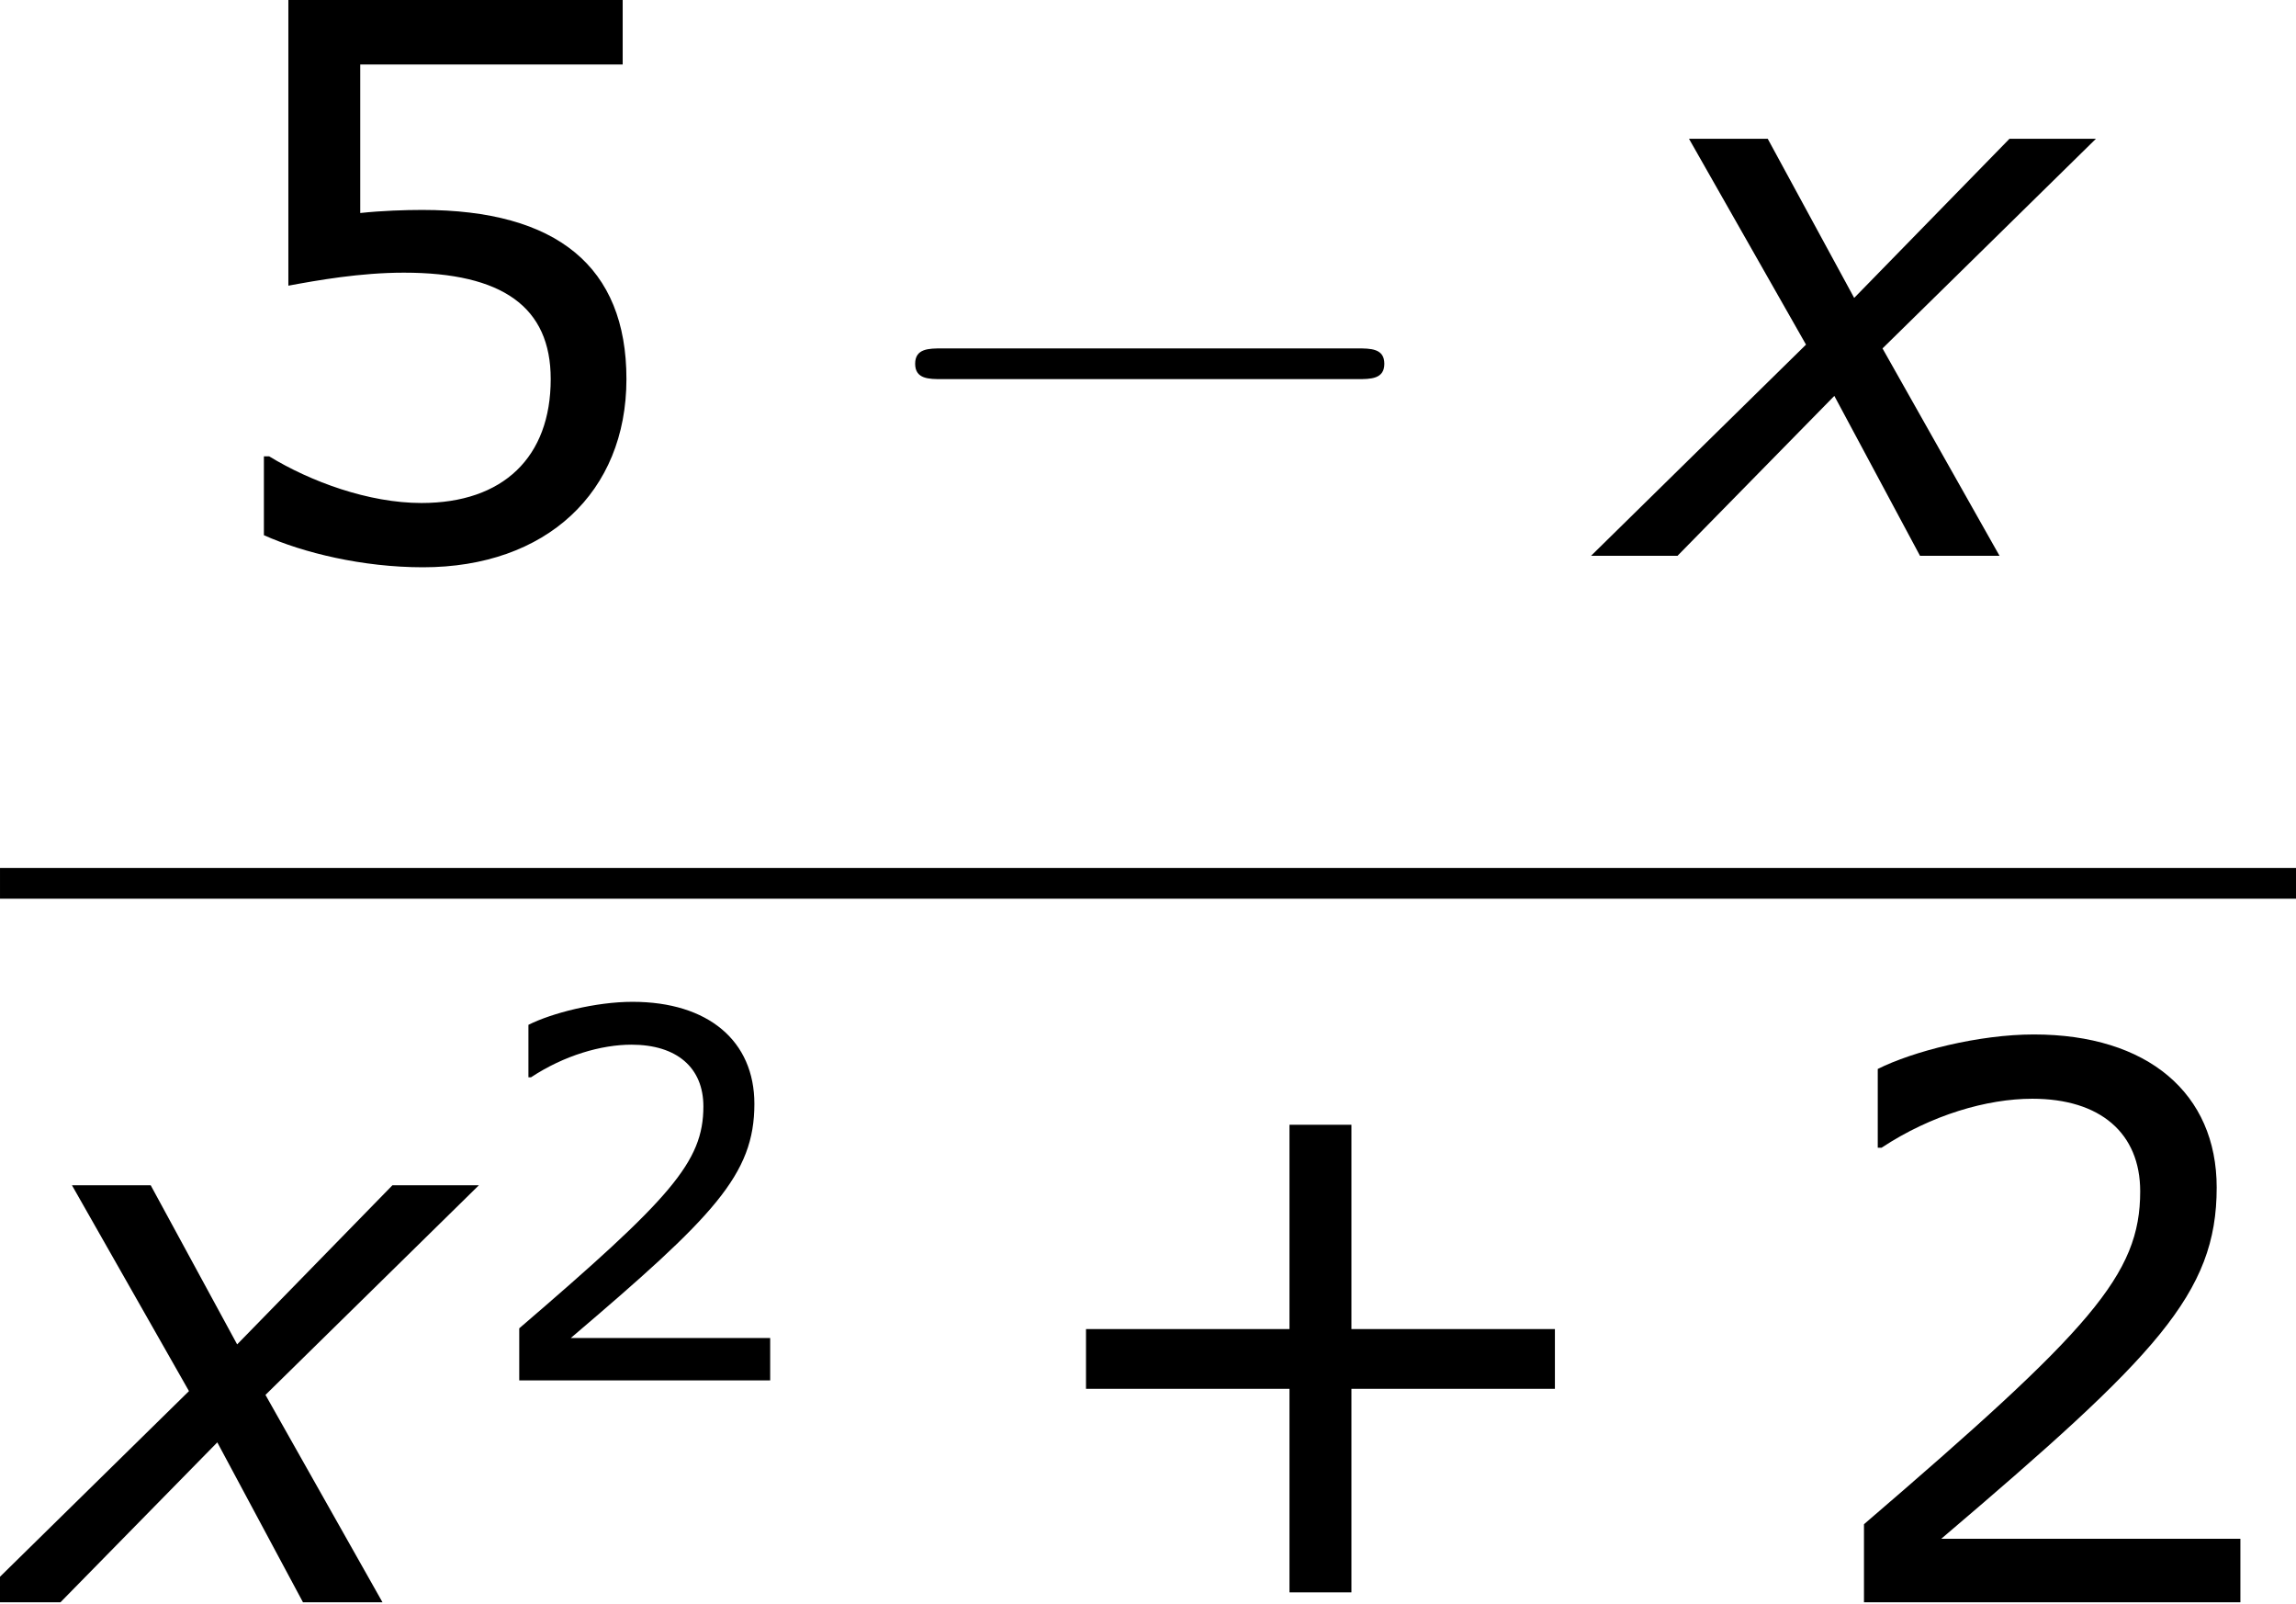
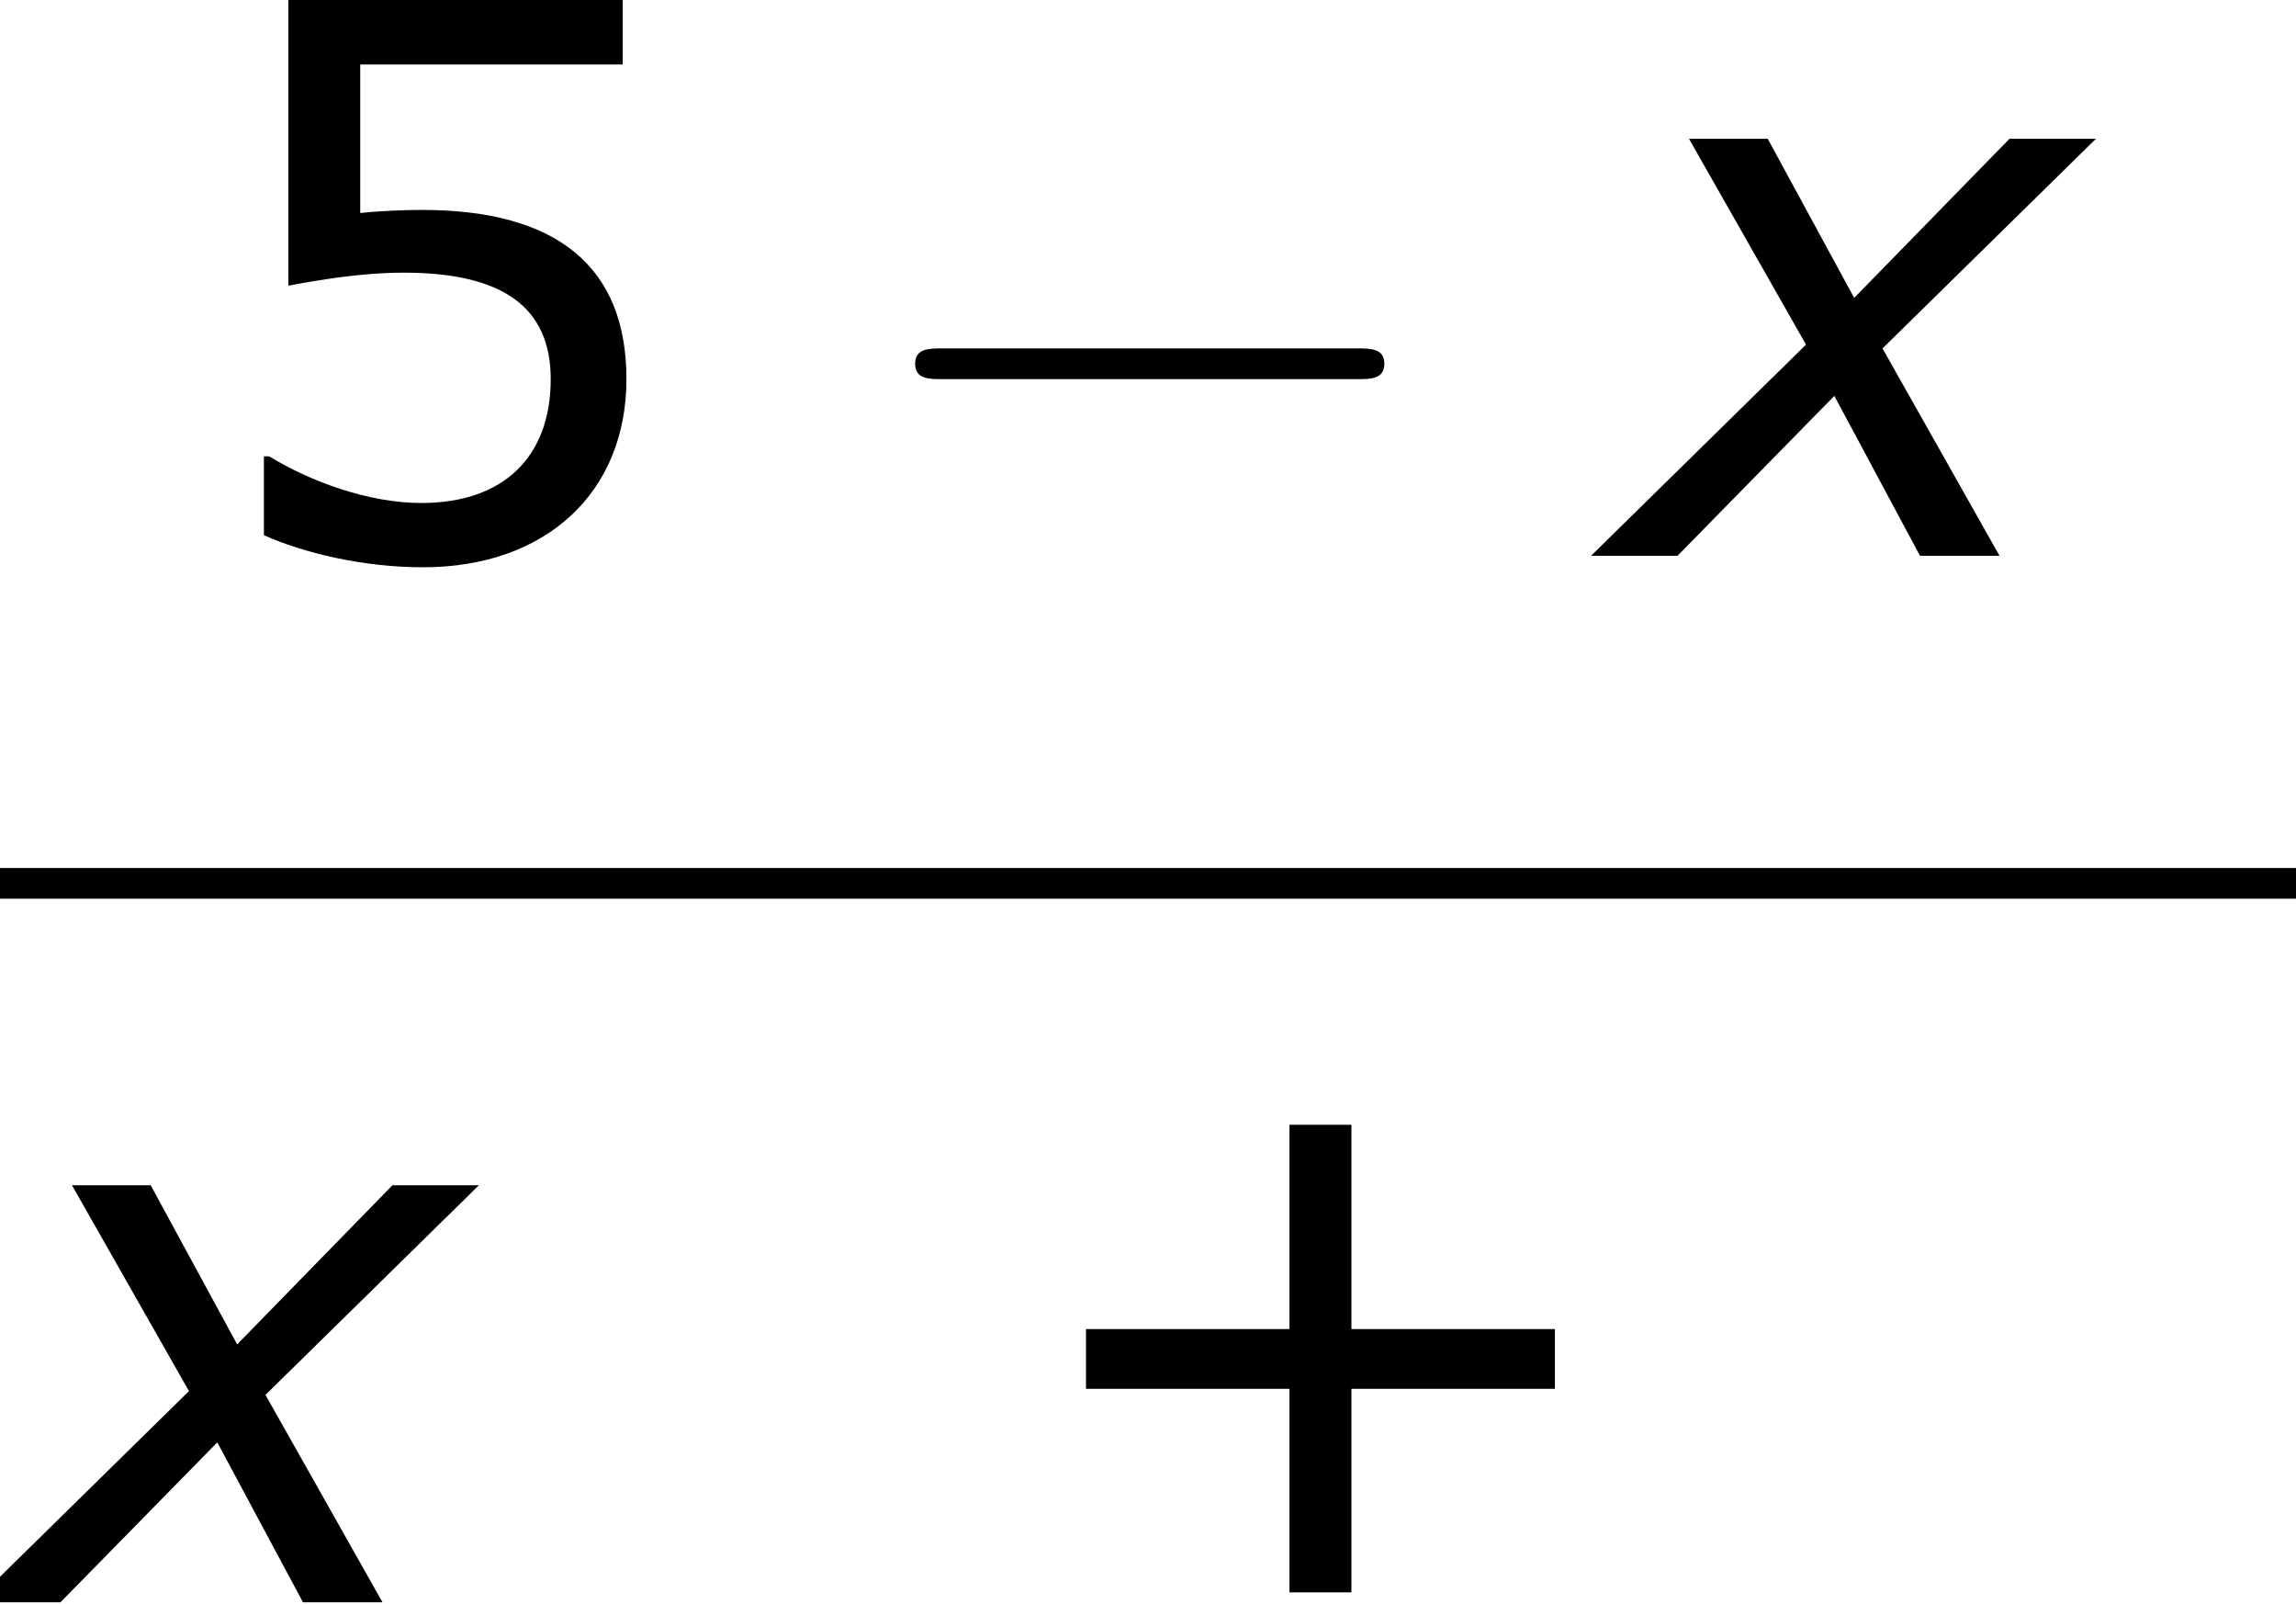
<svg xmlns="http://www.w3.org/2000/svg" xmlns:xlink="http://www.w3.org/1999/xlink" height="28.208pt" version="1.1" viewBox="-0.244 -0.228 40.394 28.208" width="40.394pt">
  <defs>
    <path d="M5.685 -2.215V-2.835H3.573V-4.955H2.93V-2.835H0.818V-2.215H2.93V-0.103H3.573V-2.215H5.685Z" id="g4-43" />
-     <path d="M4.534 0V-0.659H1.429C3.66 -2.557 4.288 -3.2 4.288 -4.304C4.288 -5.28 3.573 -5.892 2.39 -5.892C1.818 -5.892 1.135 -5.717 0.77 -5.534V-4.717H0.81C1.326 -5.058 1.906 -5.225 2.374 -5.225C3.081 -5.225 3.494 -4.867 3.494 -4.264C3.494 -3.398 2.986 -2.835 0.627 -0.81V0H4.534Z" id="g4-50" />
    <path d="M4.486 -1.834C4.486 -3.001 3.764 -3.589 2.366 -3.589C2.192 -3.589 1.945 -3.581 1.723 -3.557V-5.098H4.447V-5.773H0.977V-2.803C1.278 -2.859 1.723 -2.938 2.176 -2.938C3.2 -2.938 3.7 -2.581 3.7 -1.834C3.7 -1.024 3.208 -0.548 2.358 -0.548C1.81 -0.548 1.207 -0.77 0.778 -1.032H0.723V-0.214C1.128 -0.032 1.747 0.119 2.374 0.119C3.653 0.119 4.486 -0.659 4.486 -1.834Z" id="g4-53" />
    <path d="M2.942 -3.287L-0.405 0H0.941L3.383 -2.489L4.717 0H5.955L4.133 -3.228L7.456 -6.491H6.11L3.692 -4.014L2.346 -6.491H1.12L2.942 -3.287Z" id="g1-120" />
    <path d="M7.878 -2.75C8.082 -2.75 8.297 -2.75 8.297 -2.989S8.082 -3.228 7.878 -3.228H1.411C1.207 -3.228 0.992 -3.228 0.992 -2.989S1.207 -2.75 1.411 -2.75H7.878Z" id="g2-0" />
    <use id="g6-43" transform="scale(1.5)" xlink:href="#g4-43" />
    <use id="g6-50" transform="scale(1.5)" xlink:href="#g4-50" />
    <use id="g6-53" transform="scale(1.5)" xlink:href="#g4-53" />
  </defs>
  <g id="page1" transform="matrix(1.13 0 0 1.13 -65.342 -61.1)">
    <use x="60.633" xlink:href="#g6-53" y="62.52" />
    <use x="70.865" xlink:href="#g2-0" y="62.52" />
    <use x="82.785" xlink:href="#g1-120" y="62.52" />
    <rect height="0.478" width="35.747" x="57.609" y="67.379" />
    <use x="57.609" xlink:href="#g1-120" y="78.808" />
    <use x="65.066" xlink:href="#g4-50" y="75.354" />
    <use x="73.29" xlink:href="#g6-43" y="78.808" />
    <use x="85.689" xlink:href="#g6-50" y="78.808" />
  </g>
</svg>